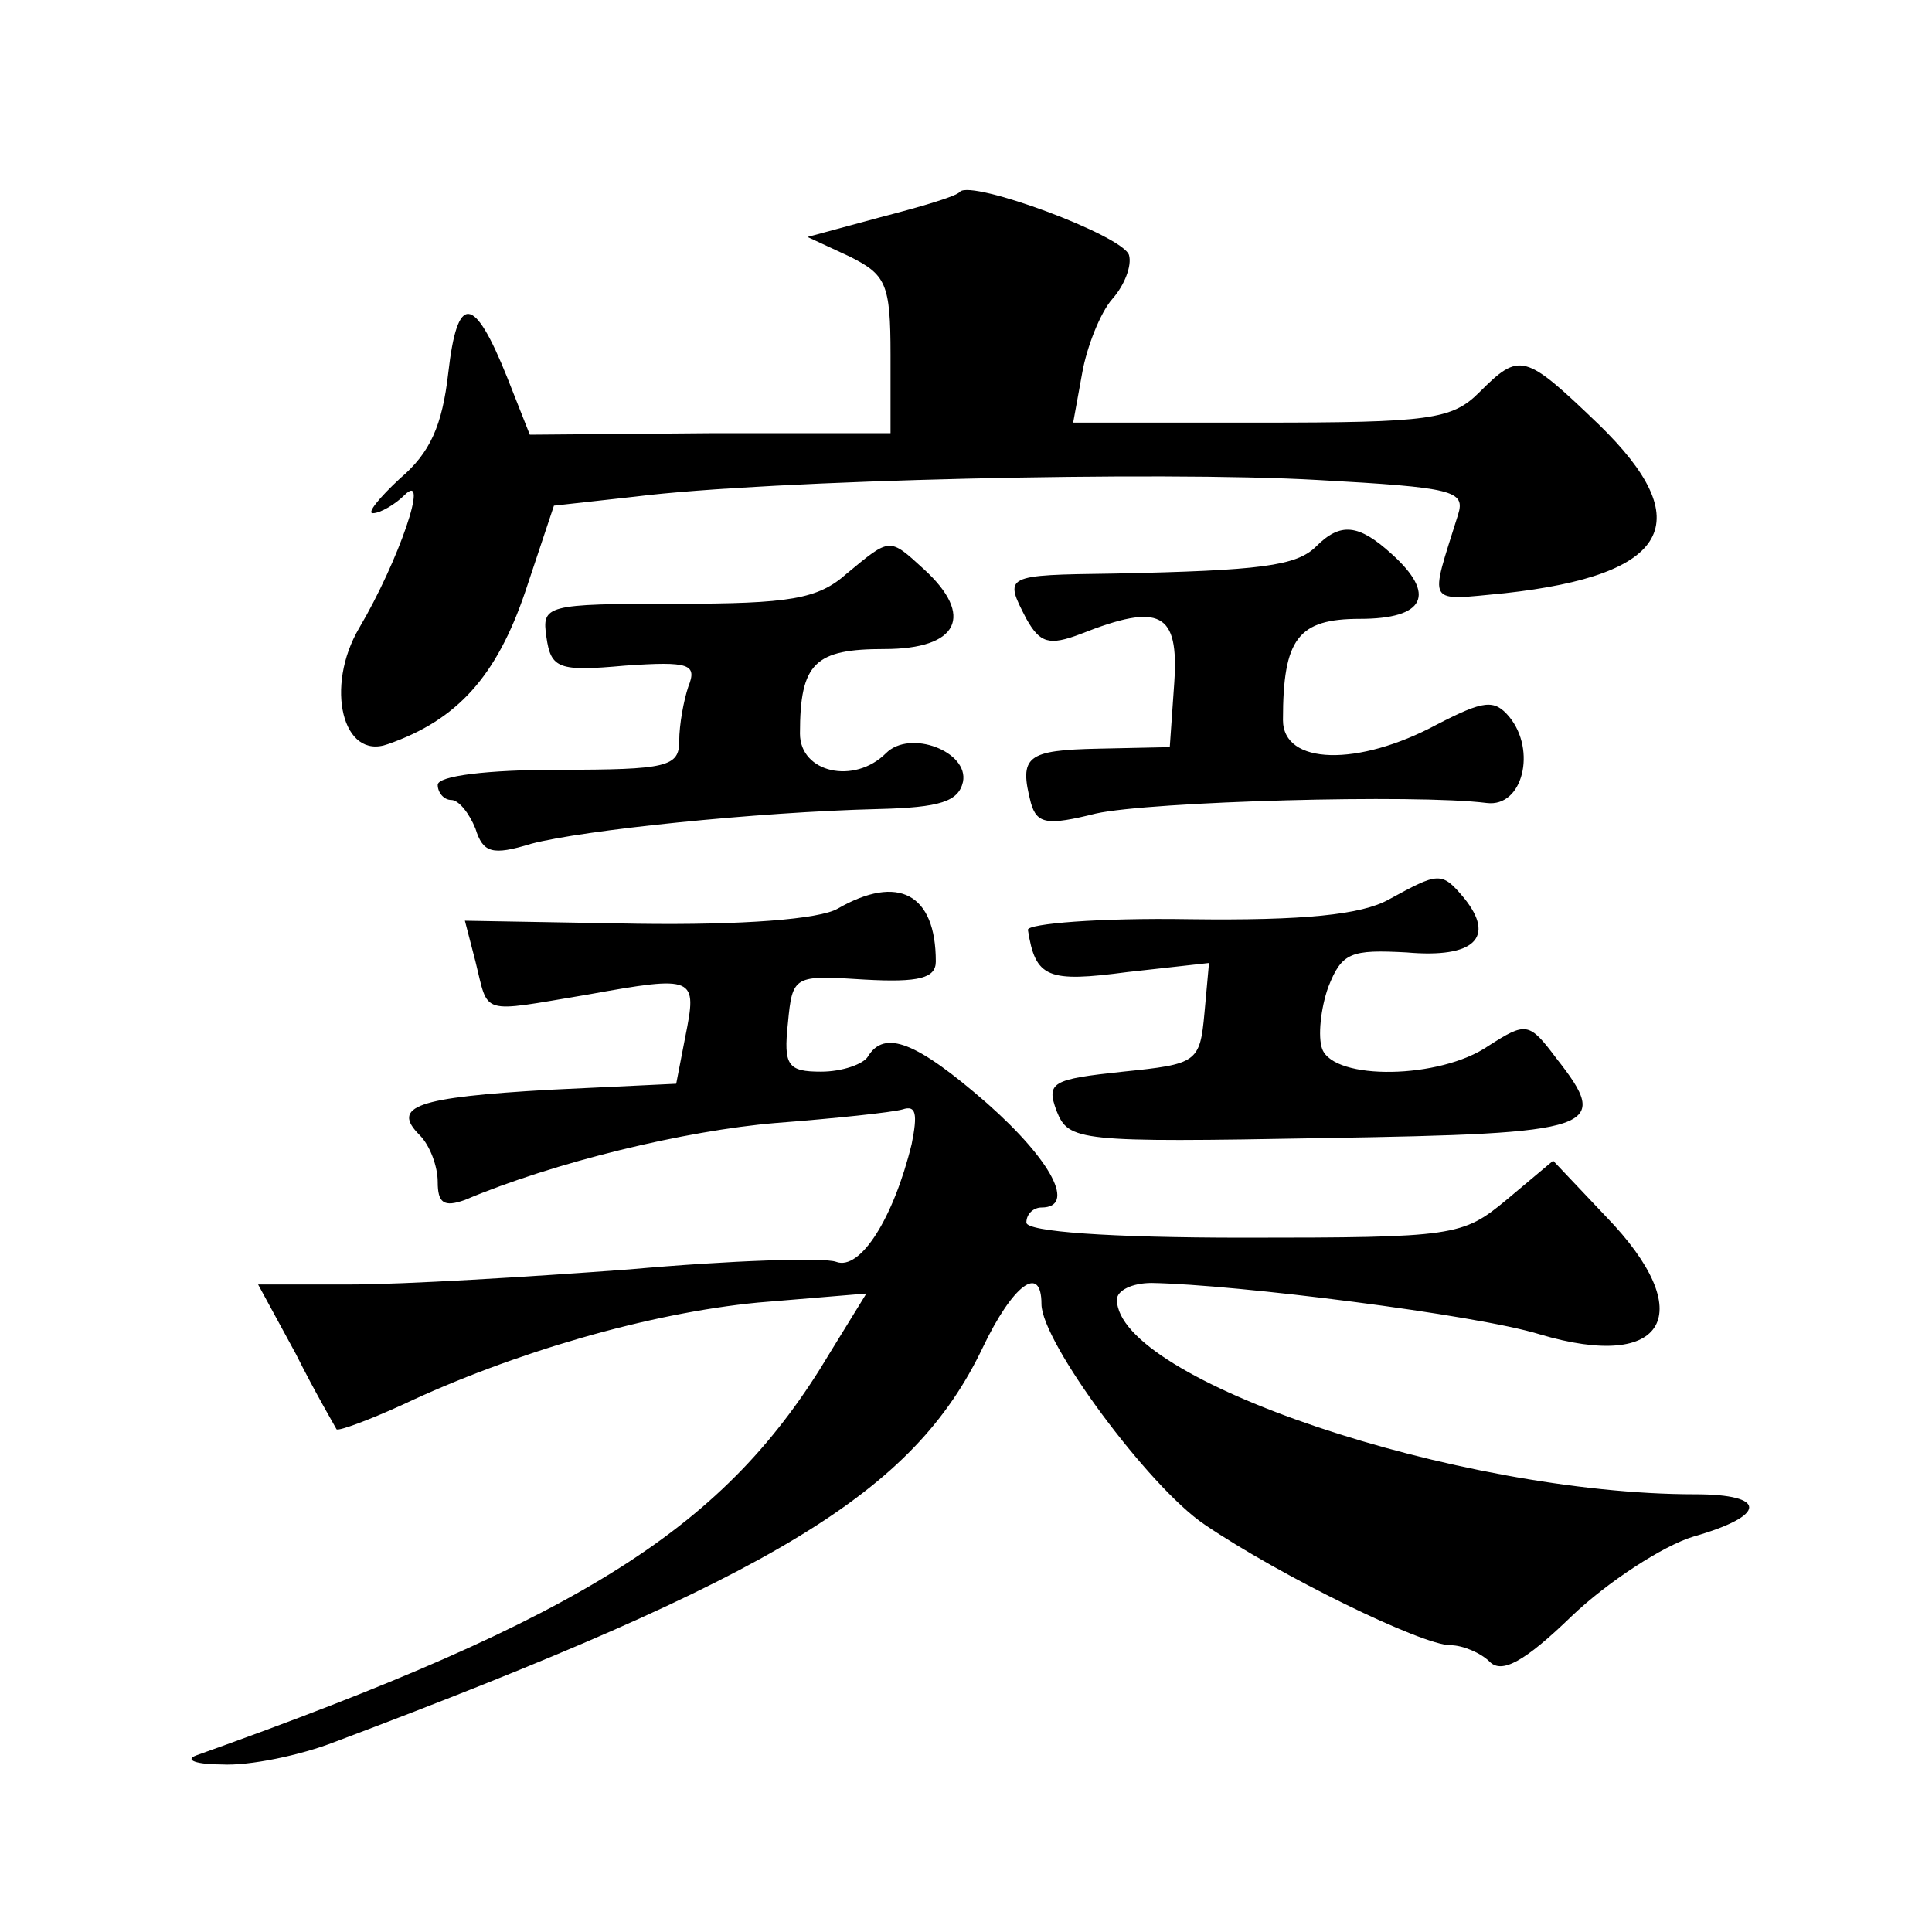
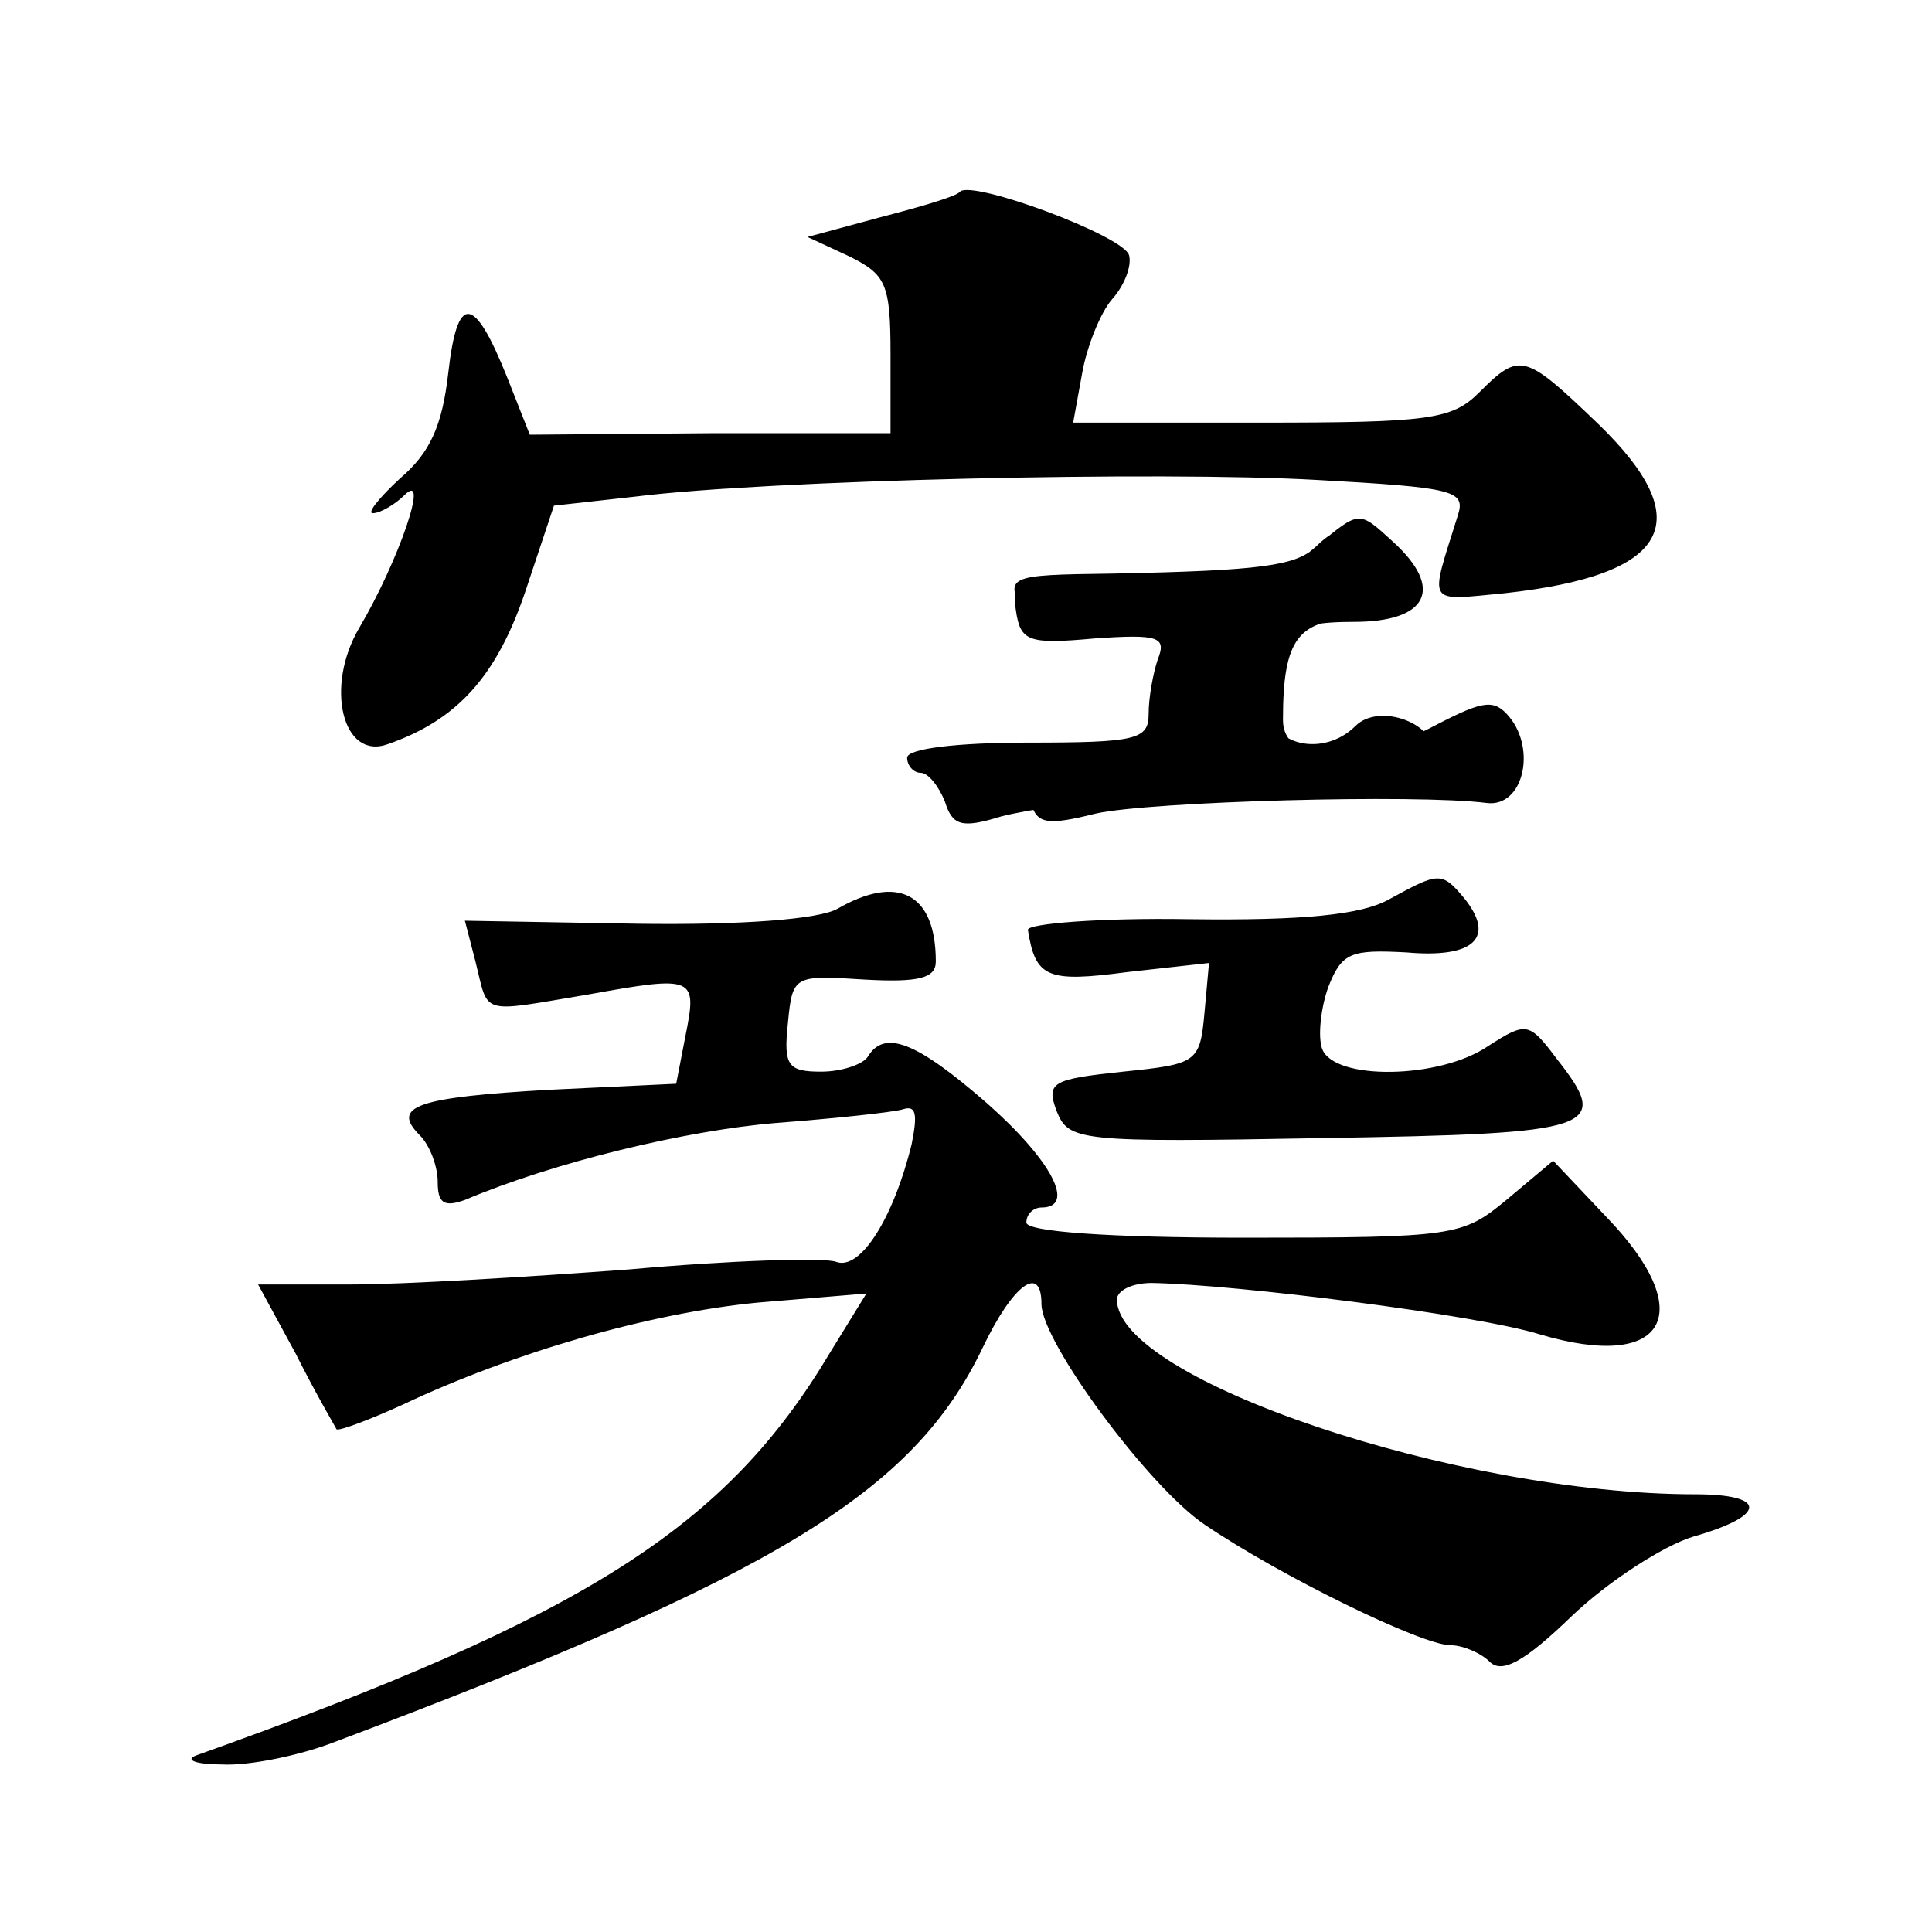
<svg xmlns="http://www.w3.org/2000/svg" version="1.0" width="128pt" height="128pt" viewBox="0 0 128 128" preserveAspectRatio="xMidYMid meet">
  <g transform="translate(0,128) scale(0.1,-0.1)" fill="#0" stroke="none">
-     <path d="M636 1153 c-2 -3 -26 -10 -53 -17 l-48 -13 28 -13 c24 -12 27 -18 27 -65 l0 -52 -119 0 -120 -1 -15 38 c-22 55 -33 56 -39 3 -4 -35 -12 -53 -32 -70 -14 -13 -22 -23 -18 -23 5 0 15 6 21 12 17 17 -4 -44 -30 -88 -23 -39 -11 -88 19 -77 46 16 72 45 91 101 l19 57 54 6 c88 11 347 17 452 11 90 -5 98 -7 93 -23 -19 -61 -22 -57 31 -52 109 12 129 47 62 112 -49 47 -52 48 -79 21 -18 -18 -33 -20 -145 -20 l-124 0 6 33 c3 17 12 40 20 49 8 9 13 22 11 29 -4 13 -104 50 -112 42z M872 918 c-13 -13 -37 -16 -134 -18 -73 -1 -73 -1 -58 -30 9 -16 15 -18 36 -10 53 21 65 14 62 -32 l-3 -43 -47 -1 c-48 -1 -53 -5 -45 -36 4 -14 11 -15 43 -7 36 8 212 13 259 7 24 -3 33 35 15 57 -10 12 -17 11 -48 -5 -52 -28 -102 -27 -102 3 0 54 10 67 51 67 43 0 51 16 21 43 -22 20 -34 21 -50 5z M561 900 c-19 -17 -38 -20 -113 -20 -87 0 -89 -1 -86 -22 3 -21 8 -23 52 -19 43 3 48 1 42 -14 -3 -9 -6 -25 -6 -36 0 -17 -8 -19 -80 -19 -47 0 -80 -4 -80 -10 0 -5 4 -10 9 -10 5 0 12 -9 16 -19 5 -16 11 -18 37 -10 34 9 149 21 230 23 41 1 53 5 56 18 4 20 -35 35 -51 19 -21 -21 -57 -13 -57 13 0 47 10 56 56 56 49 0 60 22 26 53 -23 21 -22 21 -51 -3z M920 684 c-18 -10 -56 -14 -132 -13 -60 1 -107 -3 -107 -7 5 -32 13 -35 66 -28 l54 6 -3 -33 c-3 -33 -5 -34 -54 -39 -47 -5 -51 -7 -44 -26 8 -20 14 -21 177 -18 182 3 191 6 154 53 -18 24 -20 24 -45 8 -32 -22 -102 -23 -110 -2 -3 8 -1 27 4 41 9 23 15 25 52 23 45 -4 59 10 38 36 -15 18 -17 17 -50 -1z M555 678 c-12 -7 -63 -11 -133 -10 l-114 2 7 -27 c9 -36 2 -34 74 -22 72 13 73 12 65 -28 l-6 -31 -84 -4 c-88 -5 -105 -11 -86 -30 7 -7 12 -21 12 -31 0 -14 4 -17 18 -12 59 25 146 46 206 51 39 3 77 7 84 9 9 3 10 -3 6 -23 -12 -49 -34 -84 -50 -78 -8 3 -70 1 -137 -5 -67 -5 -150 -10 -184 -10 l-62 0 25 -46 c13 -26 26 -48 27 -50 2 -1 21 6 43 16 74 35 164 61 236 68 l72 6 -24 -39 c-69 -116 -162 -175 -420 -267 -8 -3 0 -6 17 -6 18 -1 52 6 75 15 292 110 383 165 429 261 20 42 39 56 39 29 0 -25 71 -121 108 -146 50 -34 144 -80 163 -80 8 0 20 -5 26 -11 8 -8 23 0 54 30 24 23 61 47 81 53 49 14 49 28 1 28 -157 0 -383 76 -383 129 0 6 10 11 23 11 56 -1 215 -21 257 -34 84 -25 106 14 44 78 l-35 37 -31 -26 c-29 -24 -34 -25 -174 -25 -89 0 -144 4 -144 10 0 6 5 10 10 10 23 0 7 31 -36 69 -47 41 -68 49 -79 31 -3 -5 -17 -10 -31 -10 -22 0 -25 4 -22 32 3 32 4 32 51 29 36 -2 47 1 47 12 0 45 -25 58 -65 35z" />
+     <path d="M636 1153 c-2 -3 -26 -10 -53 -17 l-48 -13 28 -13 c24 -12 27 -18 27 -65 l0 -52 -119 0 -120 -1 -15 38 c-22 55 -33 56 -39 3 -4 -35 -12 -53 -32 -70 -14 -13 -22 -23 -18 -23 5 0 15 6 21 12 17 17 -4 -44 -30 -88 -23 -39 -11 -88 19 -77 46 16 72 45 91 101 l19 57 54 6 c88 11 347 17 452 11 90 -5 98 -7 93 -23 -19 -61 -22 -57 31 -52 109 12 129 47 62 112 -49 47 -52 48 -79 21 -18 -18 -33 -20 -145 -20 l-124 0 6 33 c3 17 12 40 20 49 8 9 13 22 11 29 -4 13 -104 50 -112 42z M872 918 c-13 -13 -37 -16 -134 -18 -73 -1 -73 -1 -58 -30 9 -16 15 -18 36 -10 53 21 65 14 62 -32 l-3 -43 -47 -1 c-48 -1 -53 -5 -45 -36 4 -14 11 -15 43 -7 36 8 212 13 259 7 24 -3 33 35 15 57 -10 12 -17 11 -48 -5 -52 -28 -102 -27 -102 3 0 54 10 67 51 67 43 0 51 16 21 43 -22 20 -34 21 -50 5z c-19 -17 -38 -20 -113 -20 -87 0 -89 -1 -86 -22 3 -21 8 -23 52 -19 43 3 48 1 42 -14 -3 -9 -6 -25 -6 -36 0 -17 -8 -19 -80 -19 -47 0 -80 -4 -80 -10 0 -5 4 -10 9 -10 5 0 12 -9 16 -19 5 -16 11 -18 37 -10 34 9 149 21 230 23 41 1 53 5 56 18 4 20 -35 35 -51 19 -21 -21 -57 -13 -57 13 0 47 10 56 56 56 49 0 60 22 26 53 -23 21 -22 21 -51 -3z M920 684 c-18 -10 -56 -14 -132 -13 -60 1 -107 -3 -107 -7 5 -32 13 -35 66 -28 l54 6 -3 -33 c-3 -33 -5 -34 -54 -39 -47 -5 -51 -7 -44 -26 8 -20 14 -21 177 -18 182 3 191 6 154 53 -18 24 -20 24 -45 8 -32 -22 -102 -23 -110 -2 -3 8 -1 27 4 41 9 23 15 25 52 23 45 -4 59 10 38 36 -15 18 -17 17 -50 -1z M555 678 c-12 -7 -63 -11 -133 -10 l-114 2 7 -27 c9 -36 2 -34 74 -22 72 13 73 12 65 -28 l-6 -31 -84 -4 c-88 -5 -105 -11 -86 -30 7 -7 12 -21 12 -31 0 -14 4 -17 18 -12 59 25 146 46 206 51 39 3 77 7 84 9 9 3 10 -3 6 -23 -12 -49 -34 -84 -50 -78 -8 3 -70 1 -137 -5 -67 -5 -150 -10 -184 -10 l-62 0 25 -46 c13 -26 26 -48 27 -50 2 -1 21 6 43 16 74 35 164 61 236 68 l72 6 -24 -39 c-69 -116 -162 -175 -420 -267 -8 -3 0 -6 17 -6 18 -1 52 6 75 15 292 110 383 165 429 261 20 42 39 56 39 29 0 -25 71 -121 108 -146 50 -34 144 -80 163 -80 8 0 20 -5 26 -11 8 -8 23 0 54 30 24 23 61 47 81 53 49 14 49 28 1 28 -157 0 -383 76 -383 129 0 6 10 11 23 11 56 -1 215 -21 257 -34 84 -25 106 14 44 78 l-35 37 -31 -26 c-29 -24 -34 -25 -174 -25 -89 0 -144 4 -144 10 0 6 5 10 10 10 23 0 7 31 -36 69 -47 41 -68 49 -79 31 -3 -5 -17 -10 -31 -10 -22 0 -25 4 -22 32 3 32 4 32 51 29 36 -2 47 1 47 12 0 45 -25 58 -65 35z" />
  </g>
</svg>